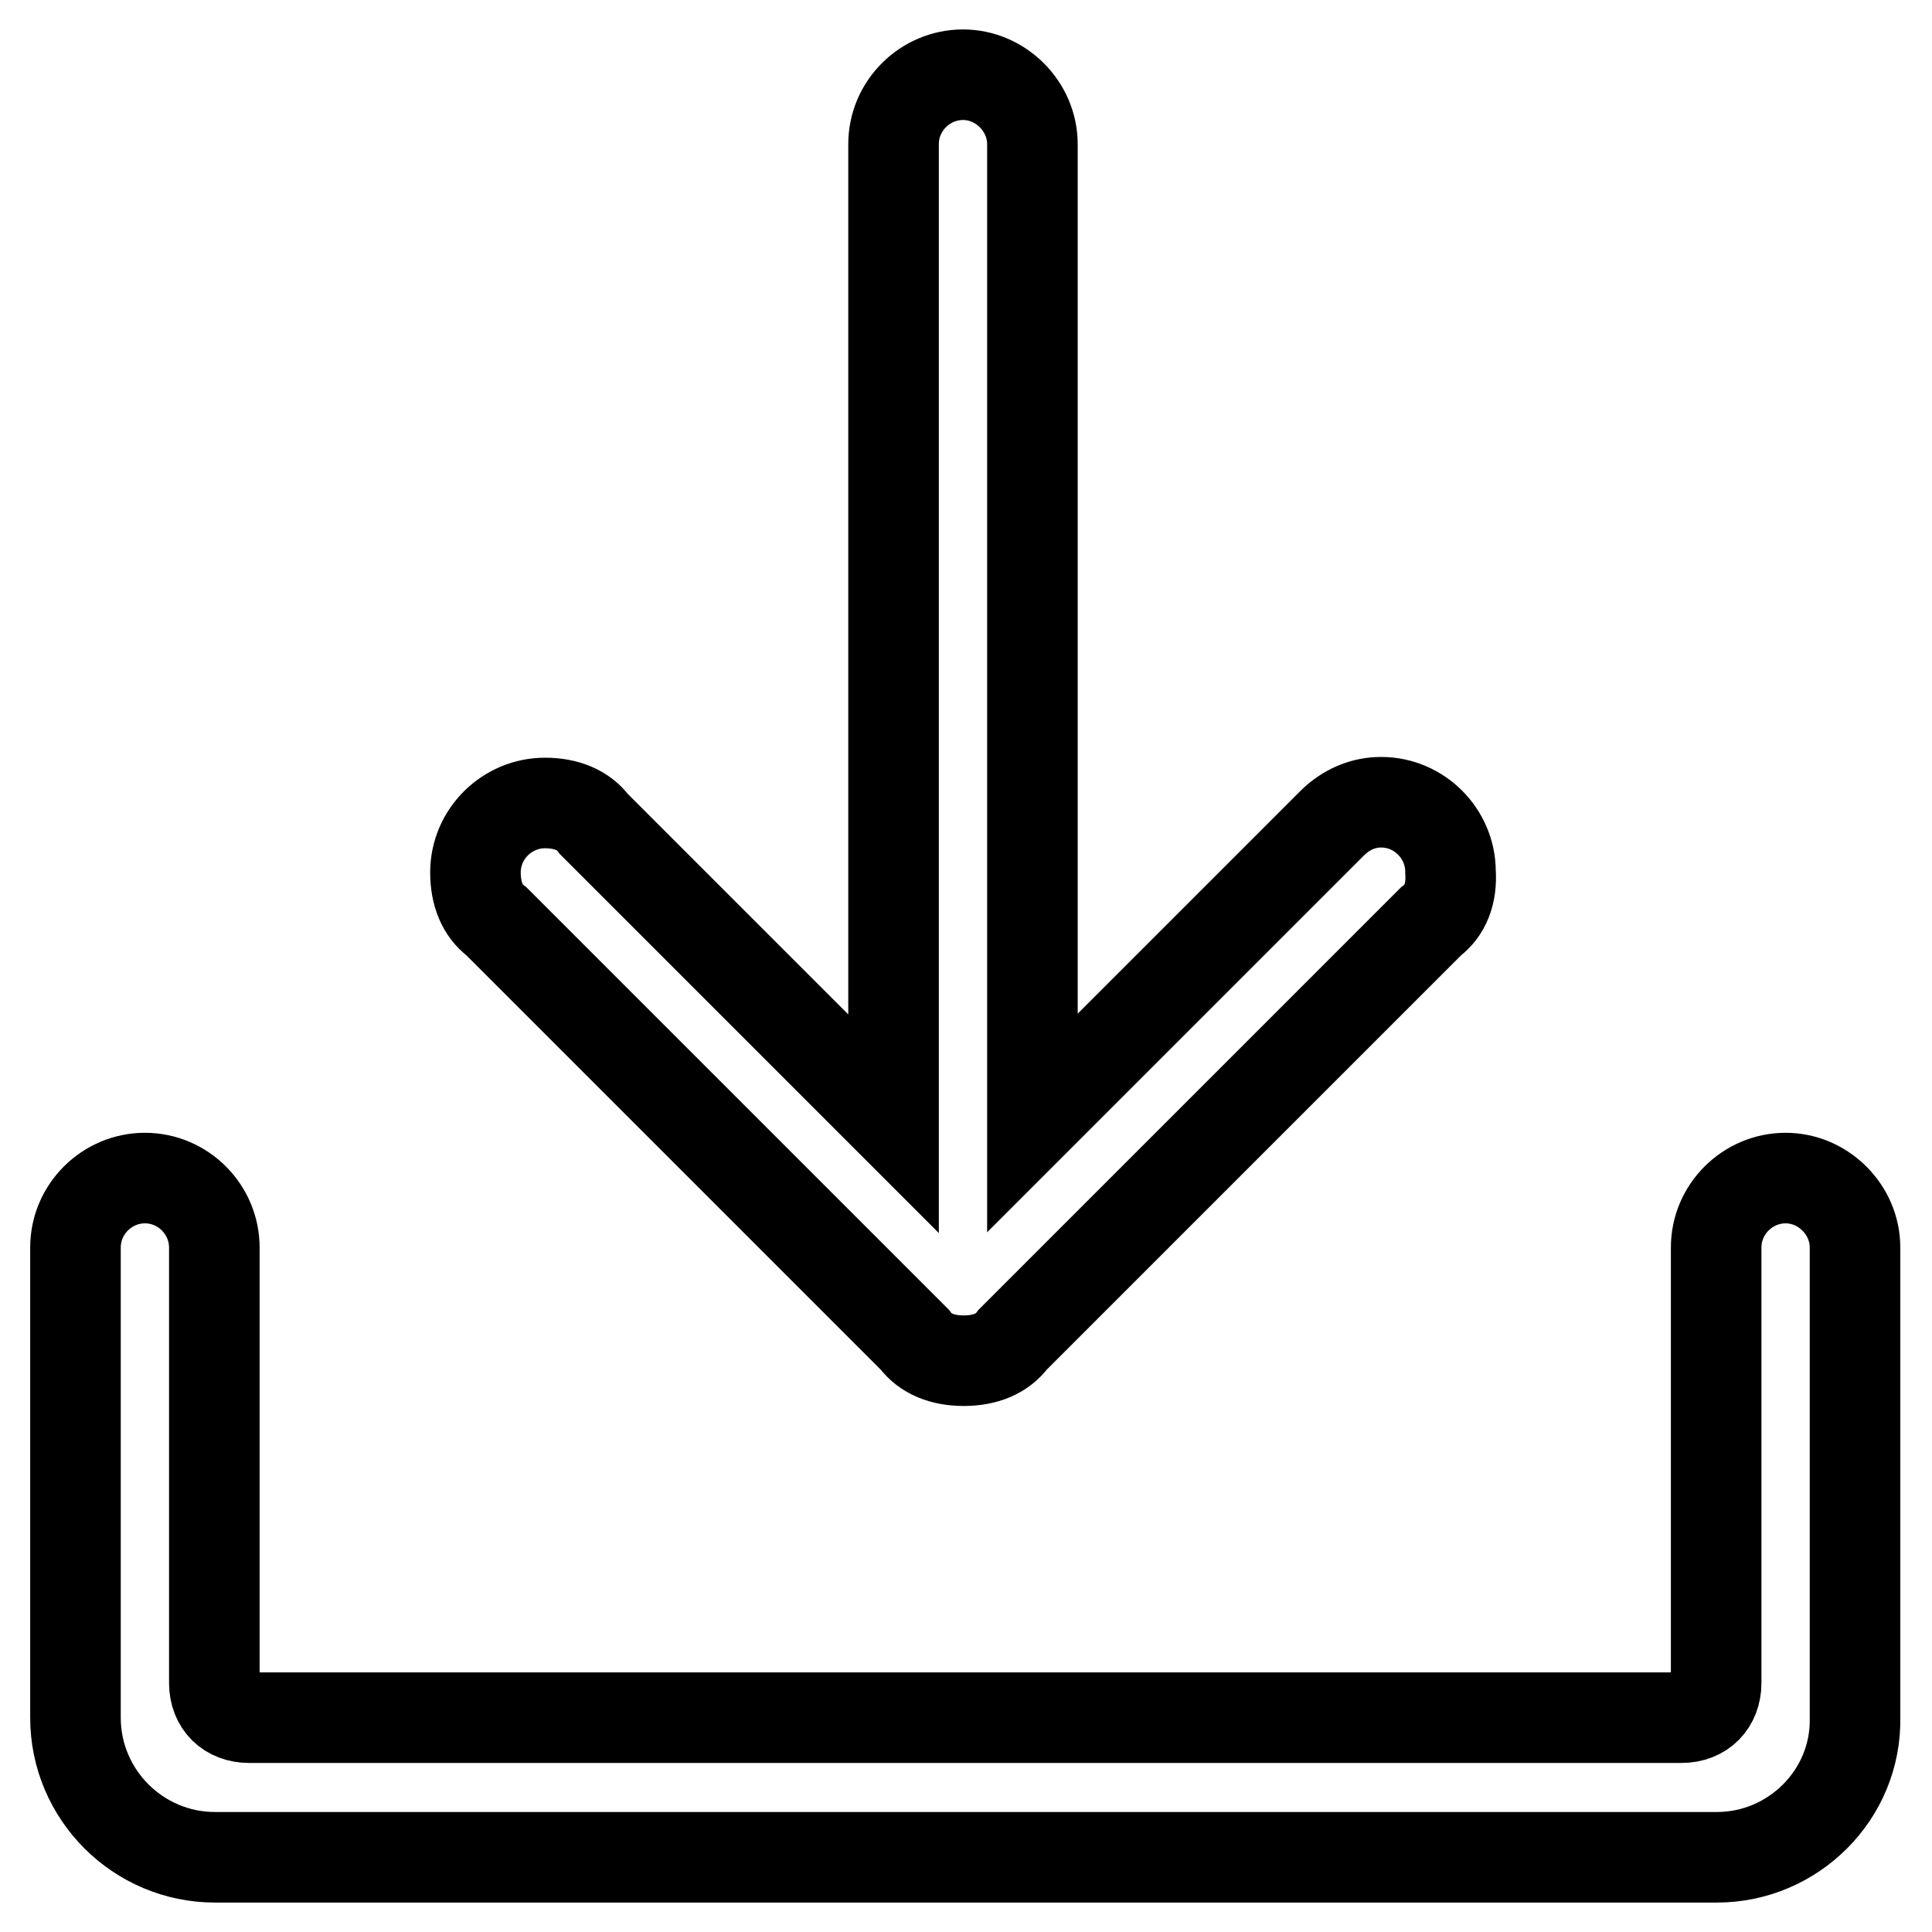
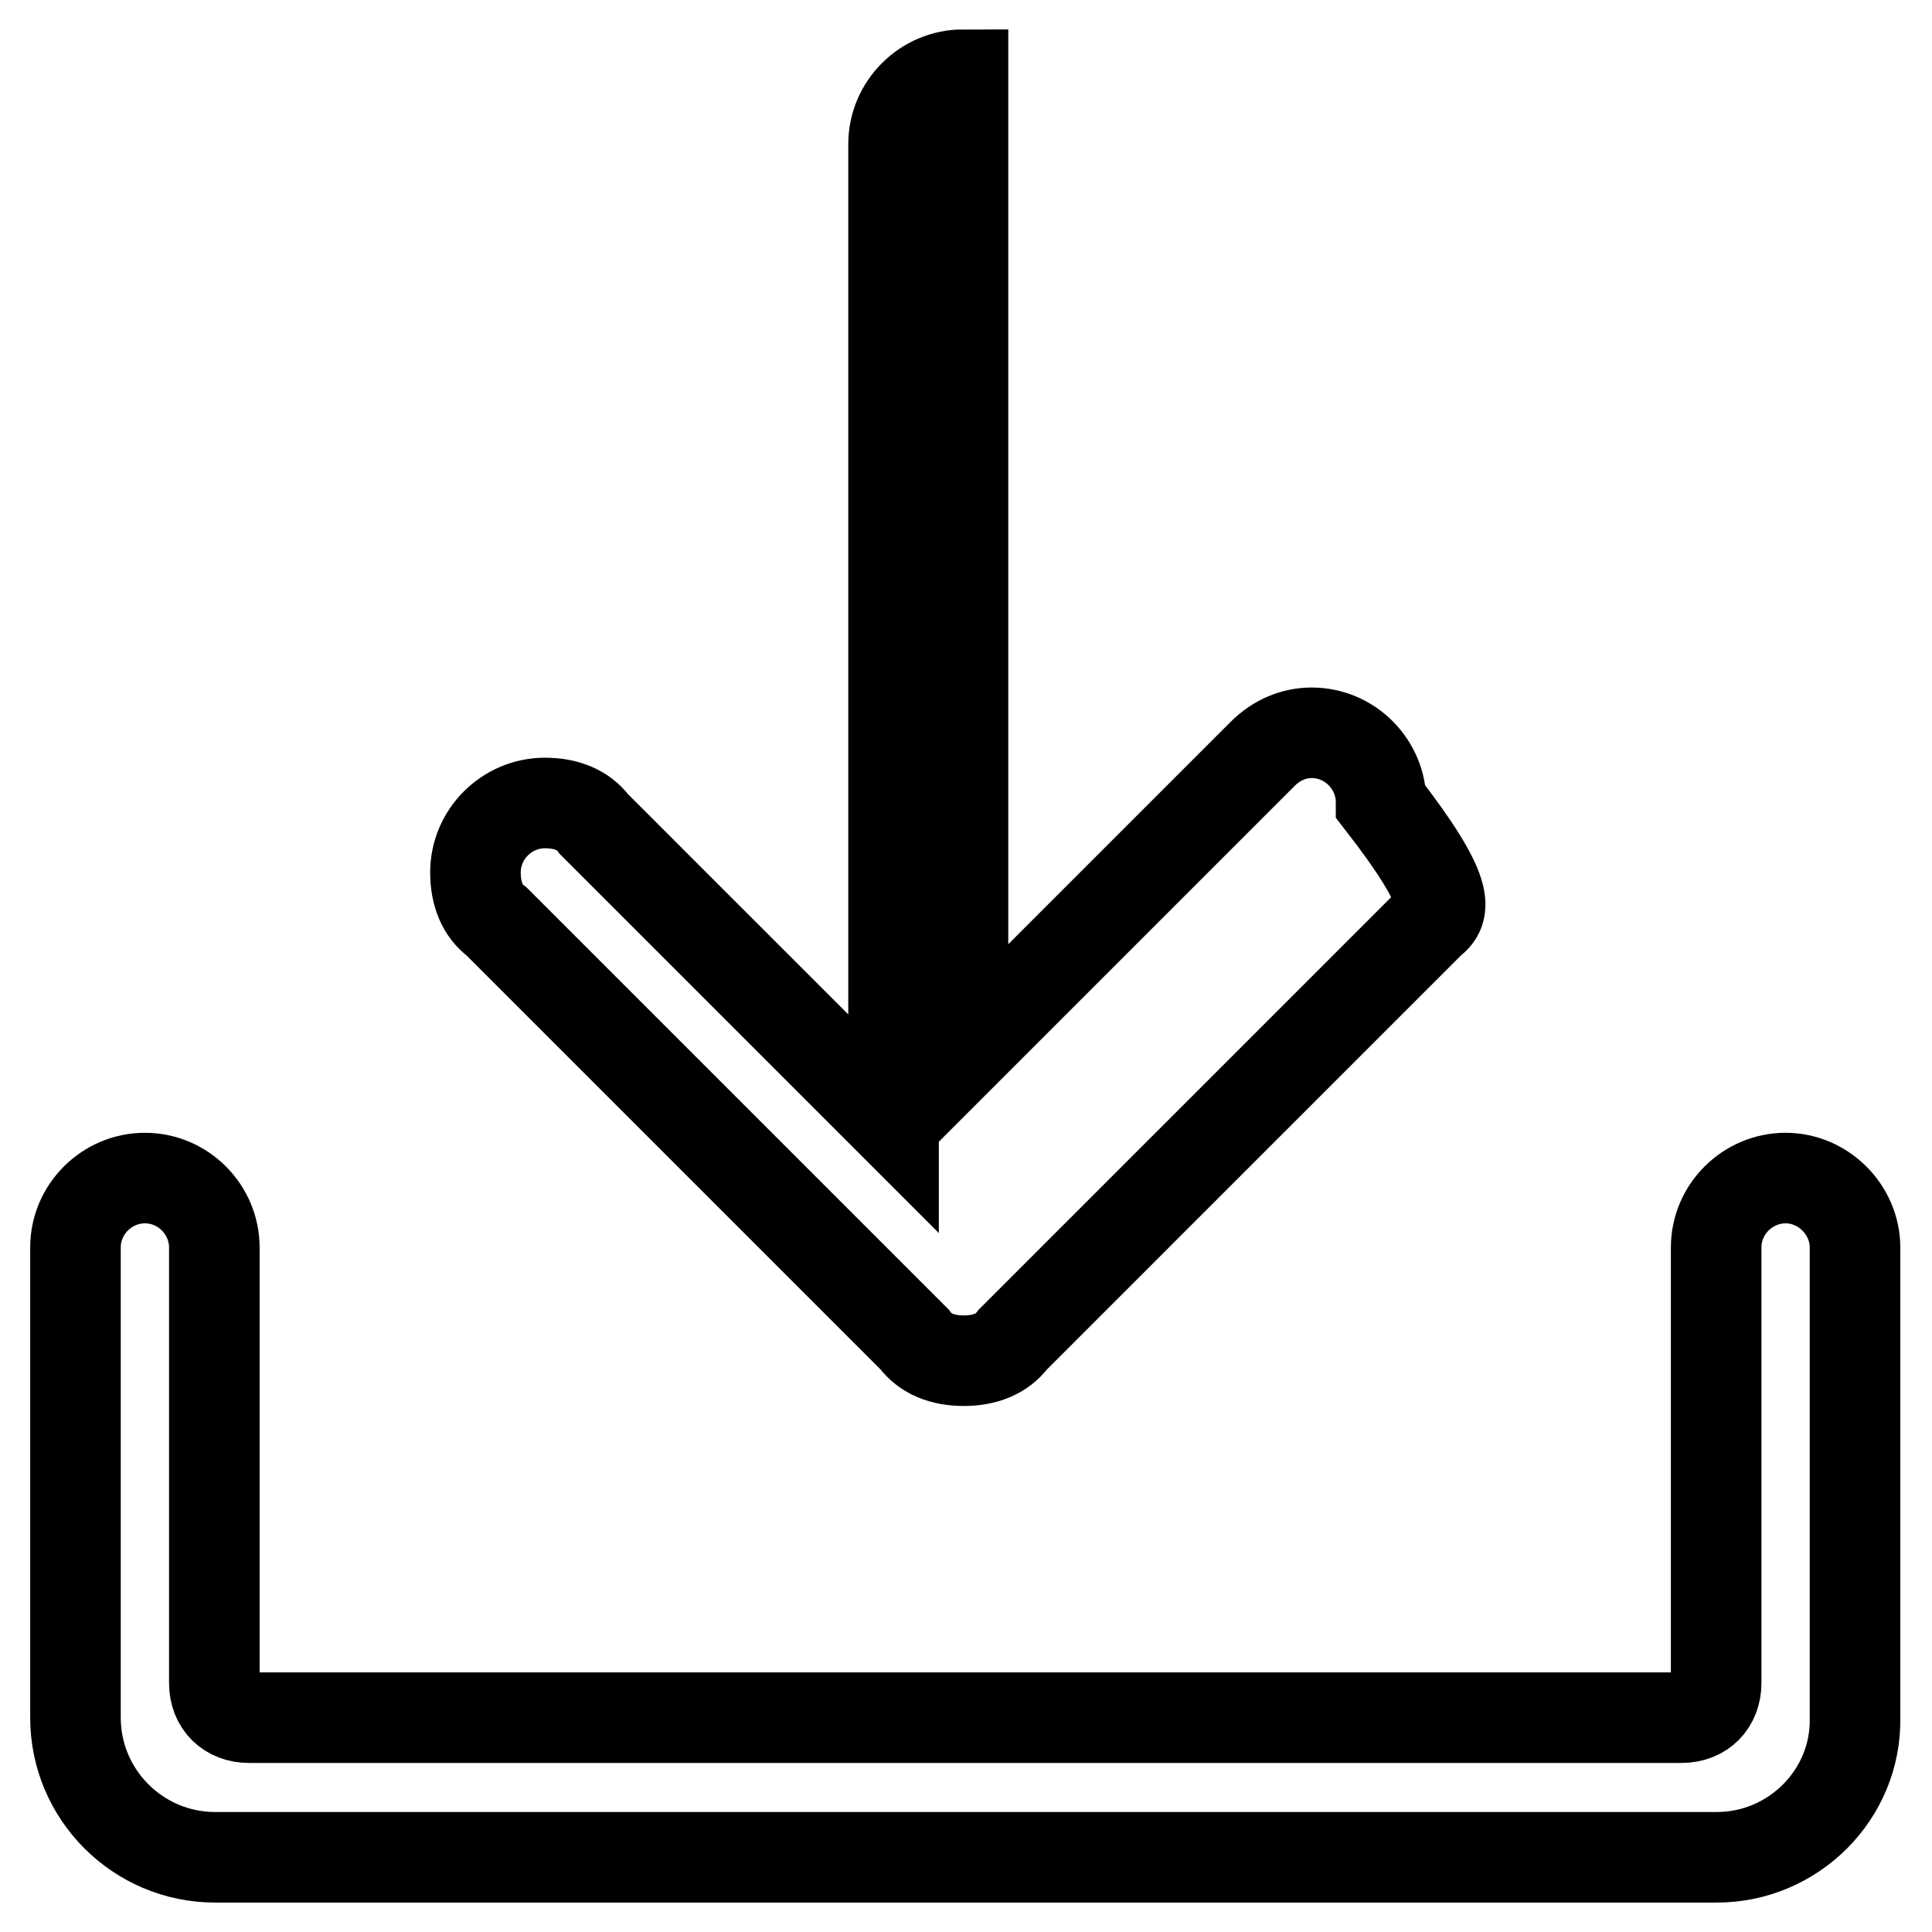
<svg xmlns="http://www.w3.org/2000/svg" version="1.1" x="0px" y="0px" viewBox="0 0 256 256" enable-background="new 0 0 256 256" xml:space="preserve">
  <g>
    <g>
-       <path stroke-width="12" fill-opacity="0" stroke="#000000" d="M227.5,246.1h-199c-10.2,0-18.5-8.3-18.5-18.5v-62.3c0-5.1,4.2-9.2,9.2-9.2c5.1,0,9.2,4.2,9.2,9.2V223c0,2.8,1.9,4.6,4.6,4.6h189.8c2.8,0,4.6-1.9,4.6-4.6v-57.7c0-5.1,4.2-9.2,9.2-9.2s9.2,4.2,9.2,9.2v62.3C246,237.8,237.6,246.1,227.5,246.1L227.5,246.1z M189.6,122.1l-55.4,55.4c-1.4,1.9-3.7,2.8-6.5,2.8s-5.1-0.9-6.5-2.8l0,0l-55.4-55.4c-1.9-1.4-2.8-3.7-2.8-6.5c0-5.1,4.2-9.2,9.2-9.2c2.8,0,5.1,0.9,6.5,2.8l0,0l39.7,39.7V19.1c0-5.1,4.2-9.2,9.2-9.2s9.2,4.2,9.2,9.2v129.7l39.7-39.7c1.9-1.9,4.2-2.8,6.5-2.8c5.1,0,9.2,4.2,9.2,9.2C192.4,118.4,191.5,120.7,189.6,122.1L189.6,122.1L189.6,122.1z" />
+       <path stroke-width="12" fill-opacity="0" stroke="#000000" d="M227.5,246.1h-199c-10.2,0-18.5-8.3-18.5-18.5v-62.3c0-5.1,4.2-9.2,9.2-9.2c5.1,0,9.2,4.2,9.2,9.2V223c0,2.8,1.9,4.6,4.6,4.6h189.8c2.8,0,4.6-1.9,4.6-4.6v-57.7c0-5.1,4.2-9.2,9.2-9.2s9.2,4.2,9.2,9.2v62.3C246,237.8,237.6,246.1,227.5,246.1L227.5,246.1z M189.6,122.1l-55.4,55.4c-1.4,1.9-3.7,2.8-6.5,2.8s-5.1-0.9-6.5-2.8l0,0l-55.4-55.4c-1.9-1.4-2.8-3.7-2.8-6.5c0-5.1,4.2-9.2,9.2-9.2c2.8,0,5.1,0.9,6.5,2.8l0,0l39.7,39.7V19.1c0-5.1,4.2-9.2,9.2-9.2v129.7l39.7-39.7c1.9-1.9,4.2-2.8,6.5-2.8c5.1,0,9.2,4.2,9.2,9.2C192.4,118.4,191.5,120.7,189.6,122.1L189.6,122.1L189.6,122.1z" />
    </g>
  </g>
</svg>